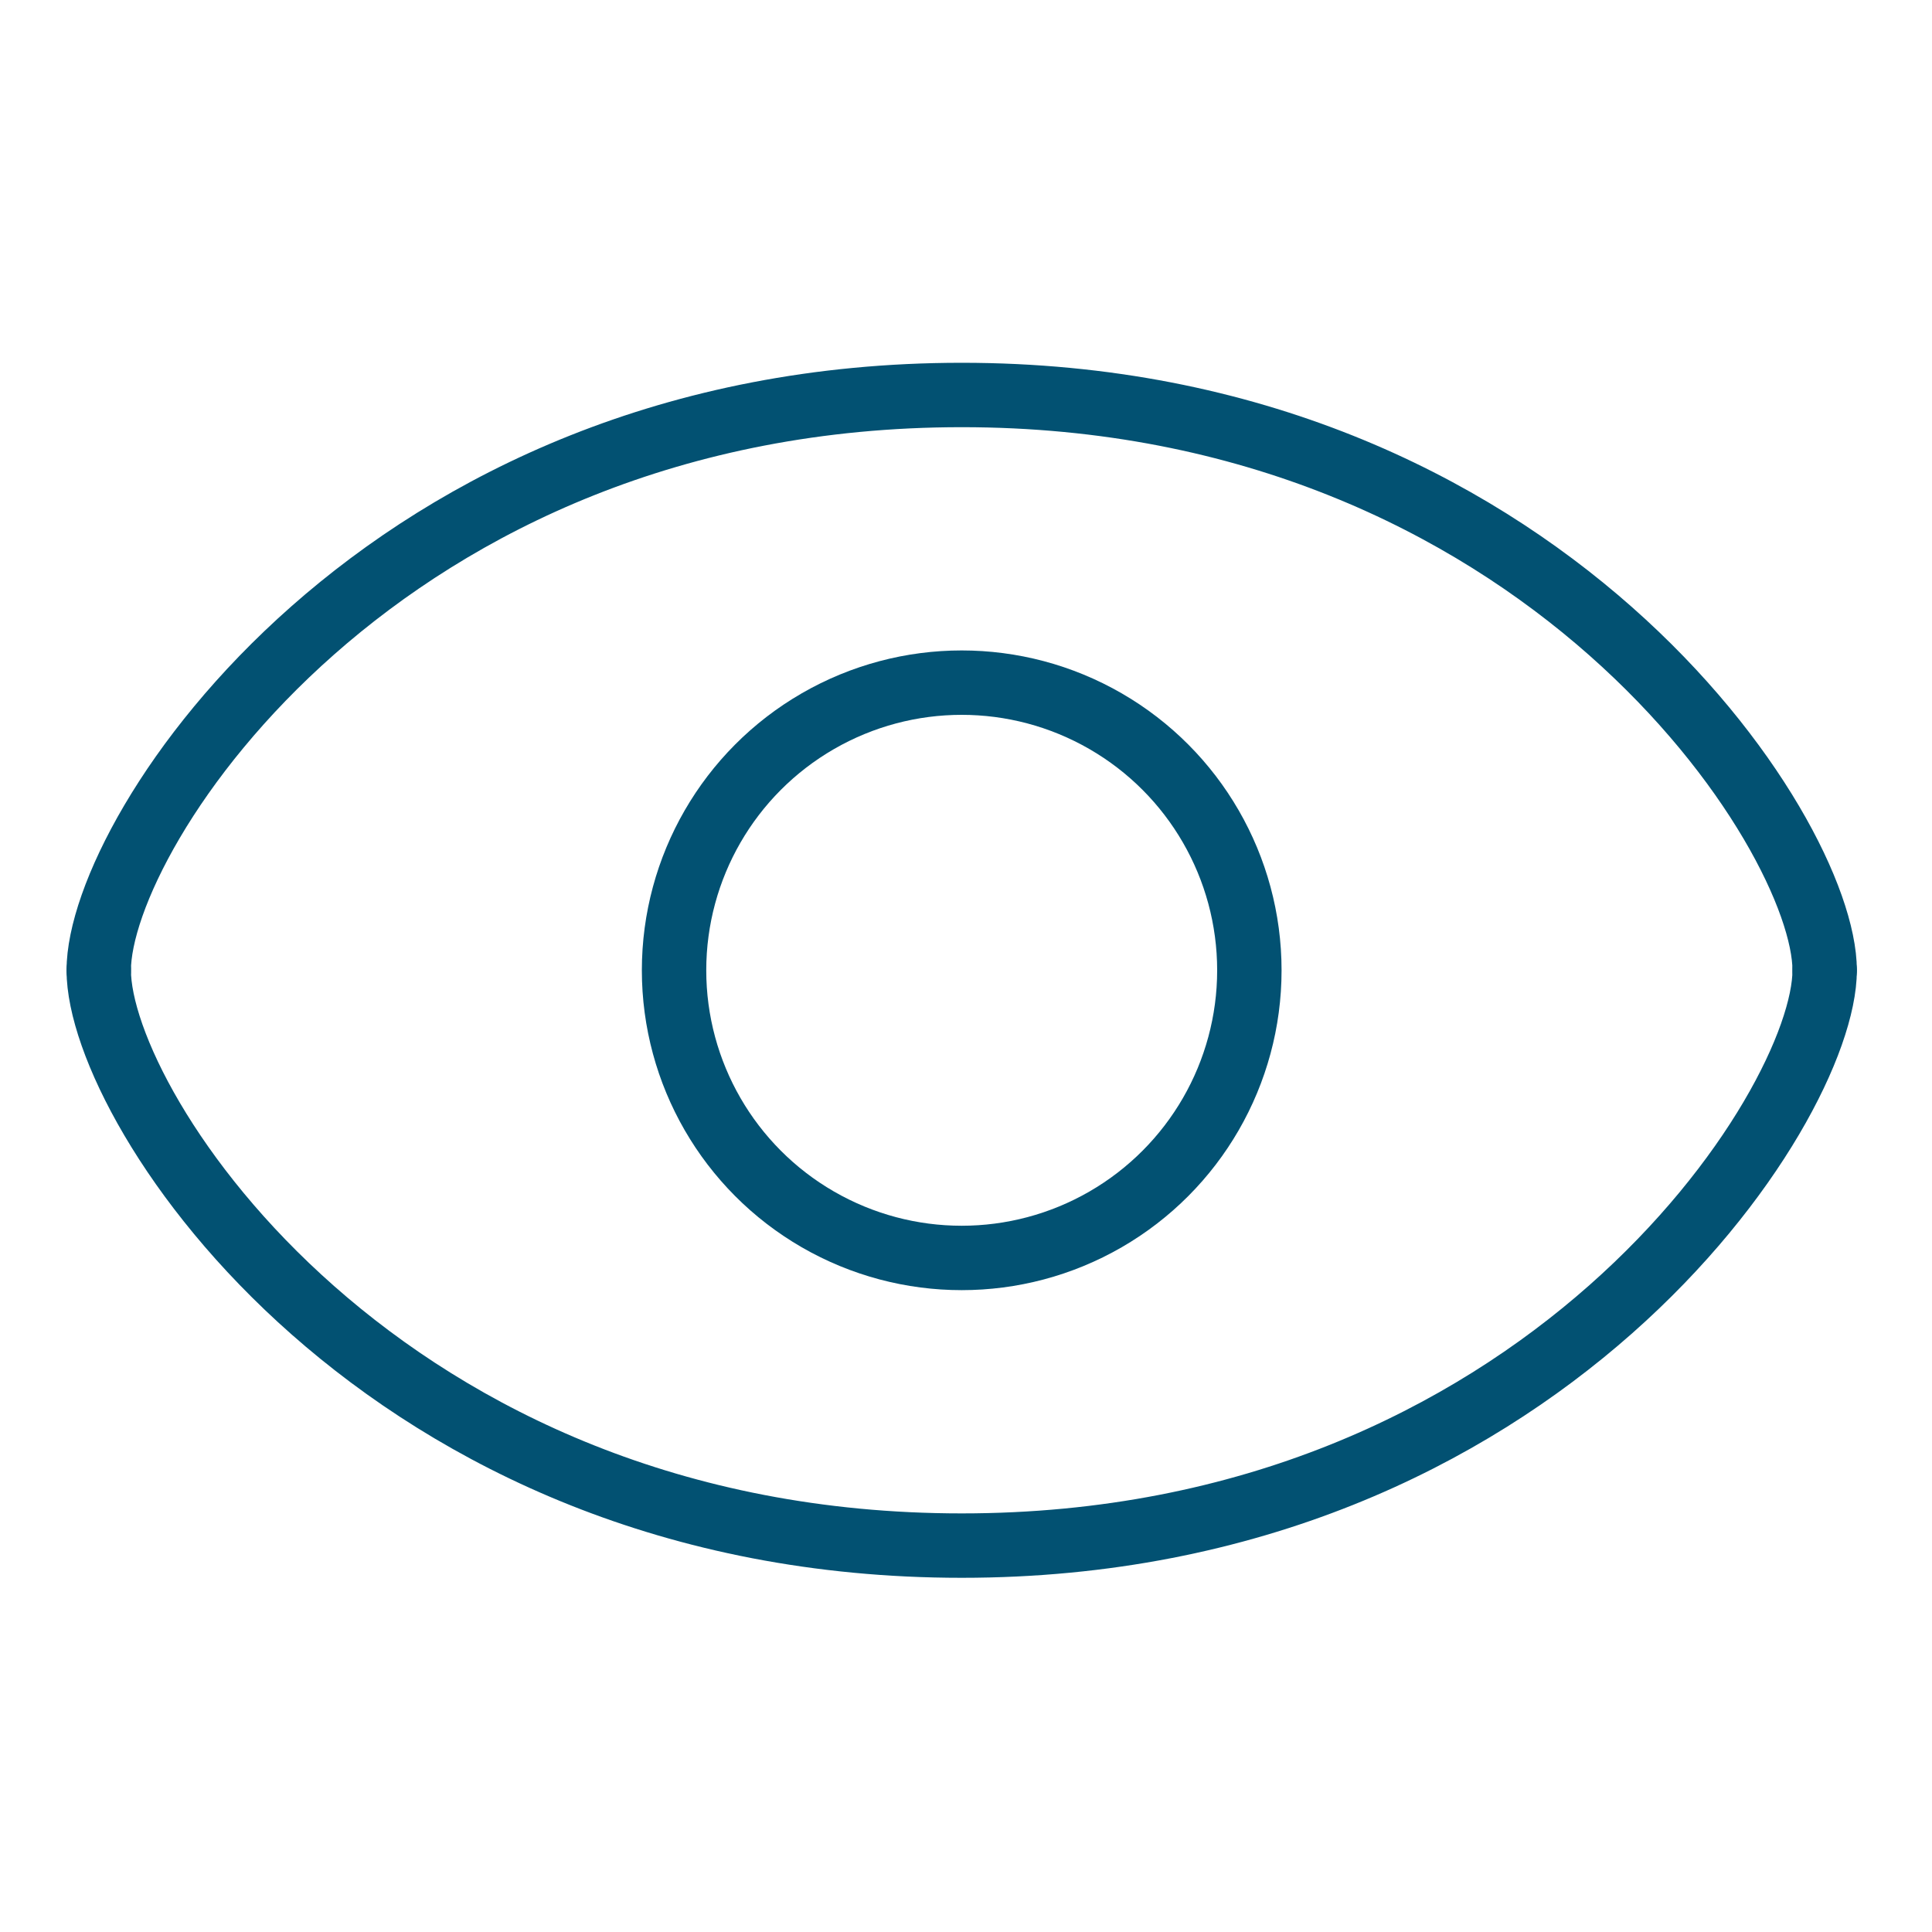
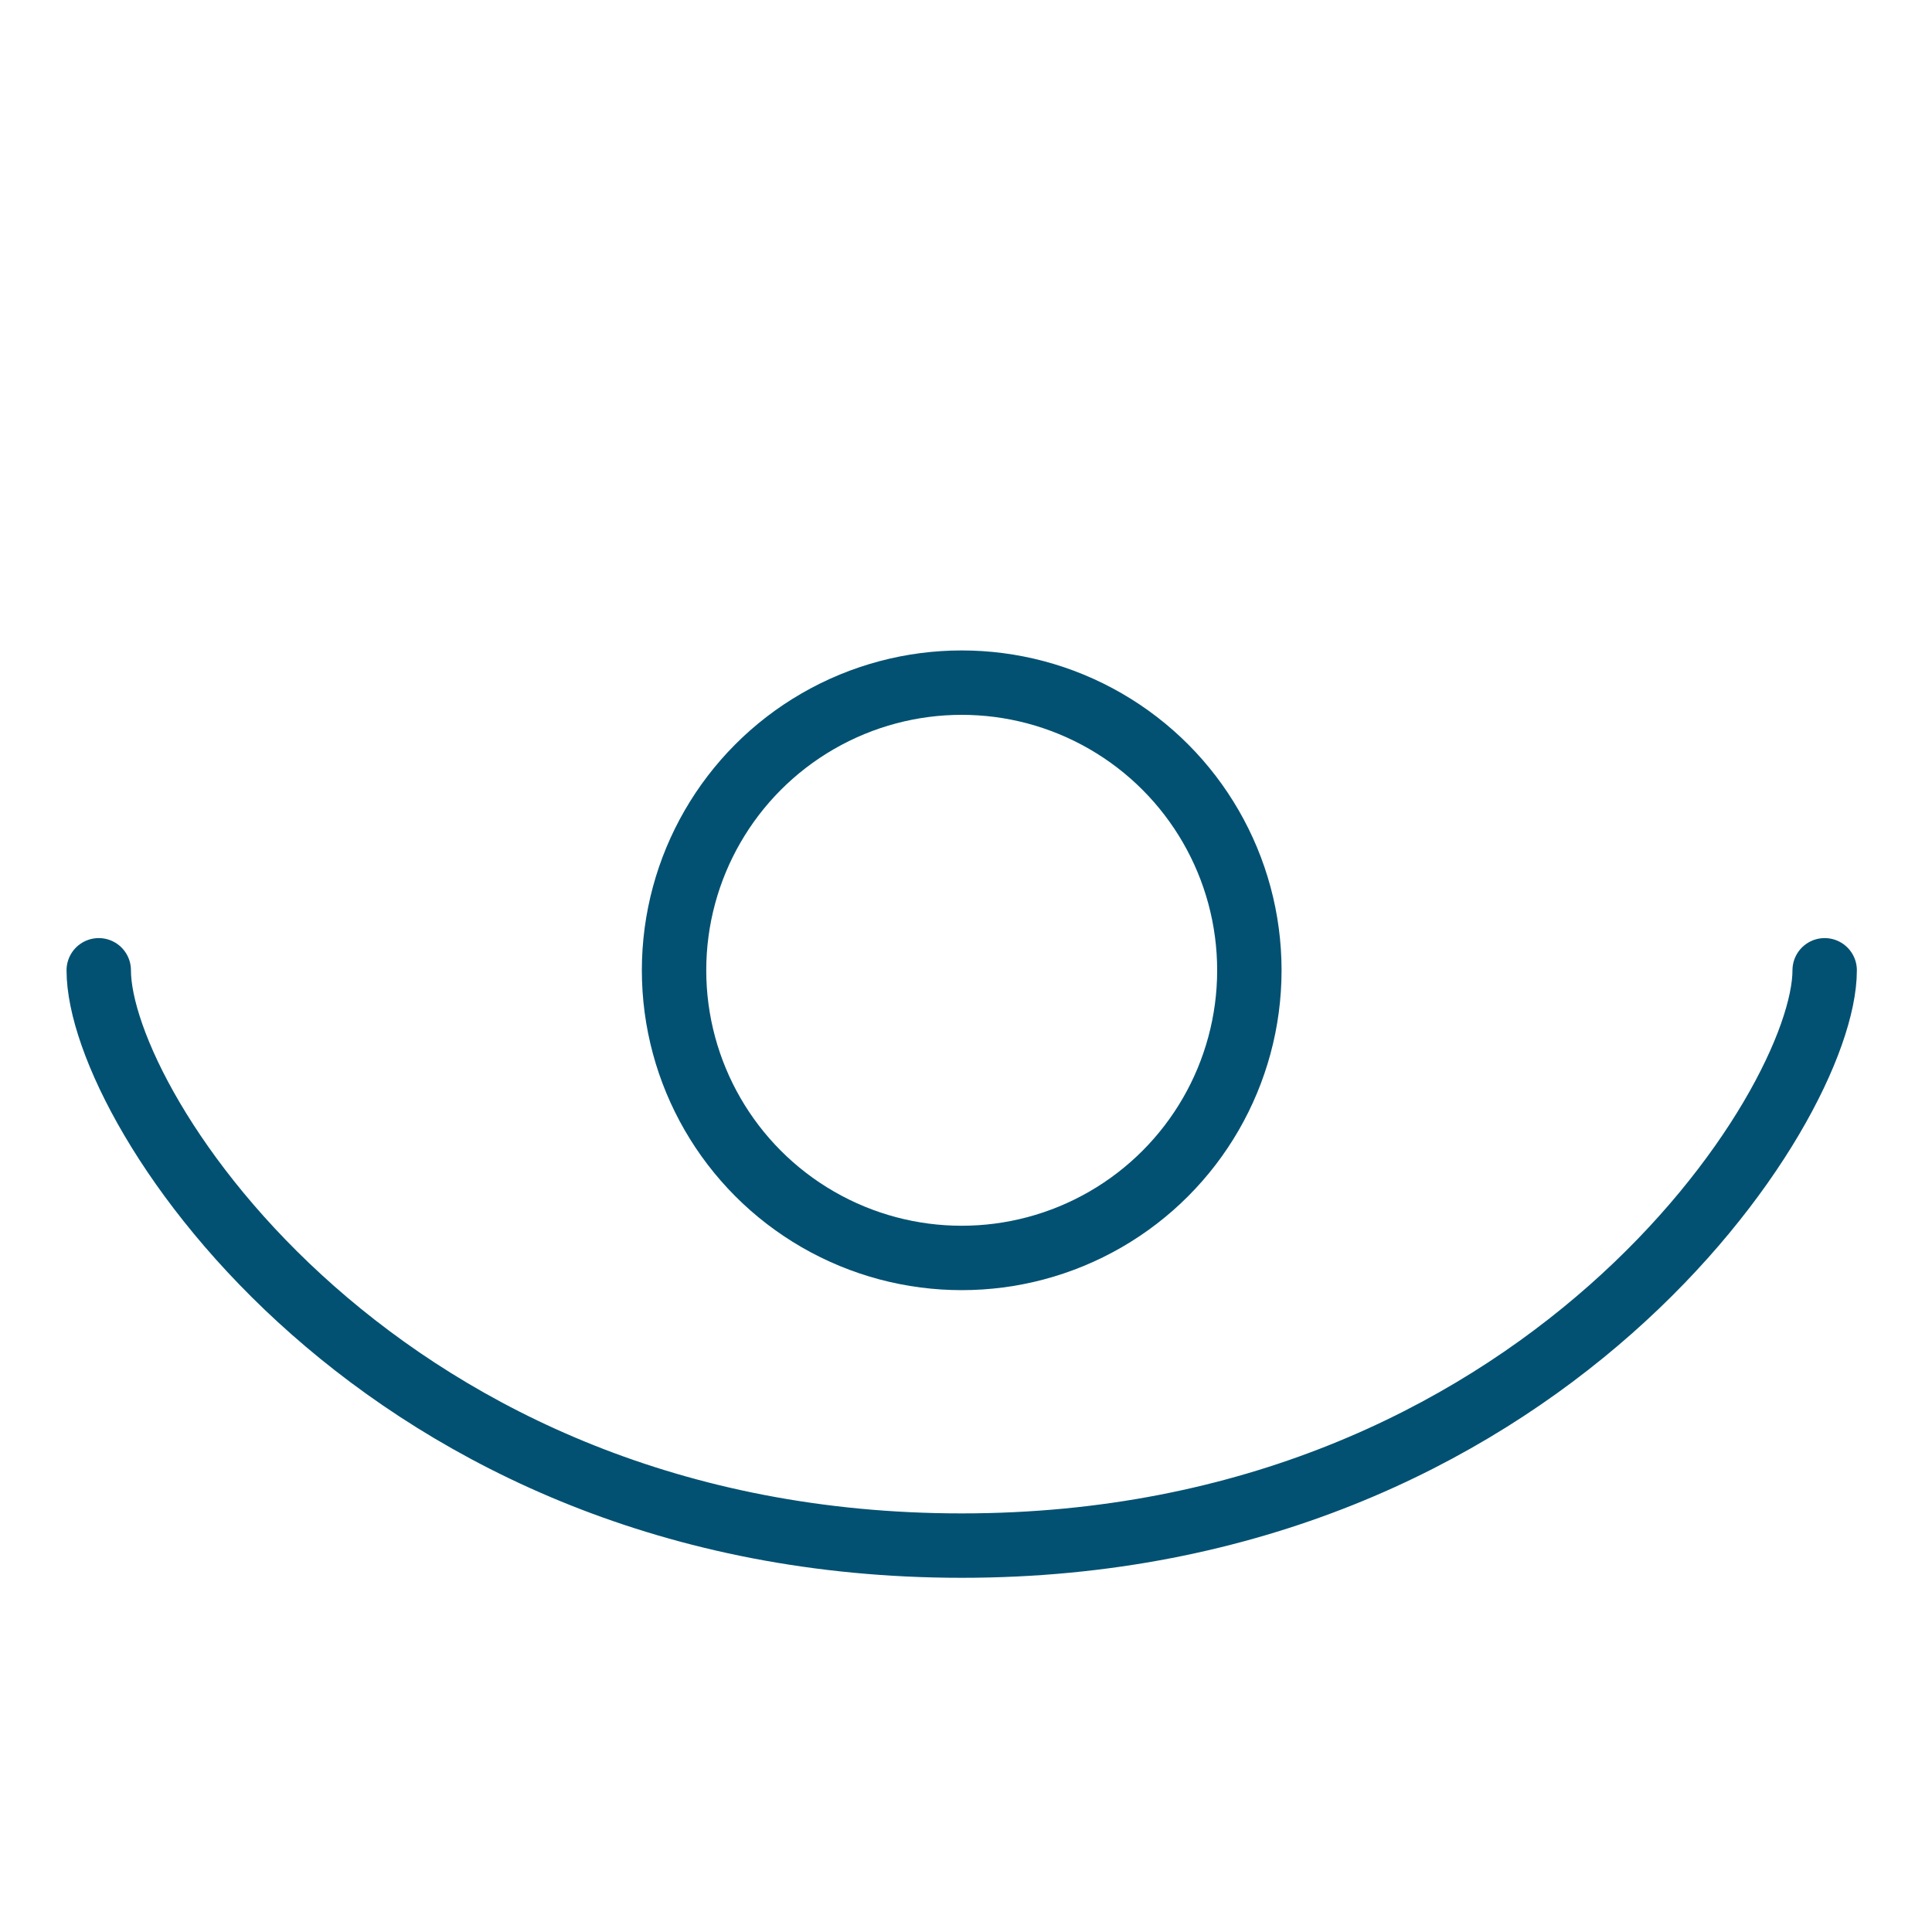
<svg xmlns="http://www.w3.org/2000/svg" version="1.1" id="Layer_1" x="0px" y="0px" width="90px" height="90px" viewBox="0 0 90 90" style="enable-background:new 0 0 90 90;" xml:space="preserve">
  <style type="text/css">
	.st0{fill:none;stroke:#025172;stroke-width:3;stroke-linecap:round;stroke-linejoin:round;stroke-miterlimit:10;}
</style>
  <g>
    <g>
-       <path class="st0" d="M85,45.2c0-6.4-13.2-26.8-40.2-26.8c-27,0-40.2,20.3-40.2,26.8" />
      <path class="st0" d="M85,45.2C85,51.6,71.8,72,44.8,72c-27,0-40.2-20.3-40.2-26.8" />
    </g>
    <circle class="st0" cx="44.8" cy="45.2" r="13.4" />
  </g>
</svg>